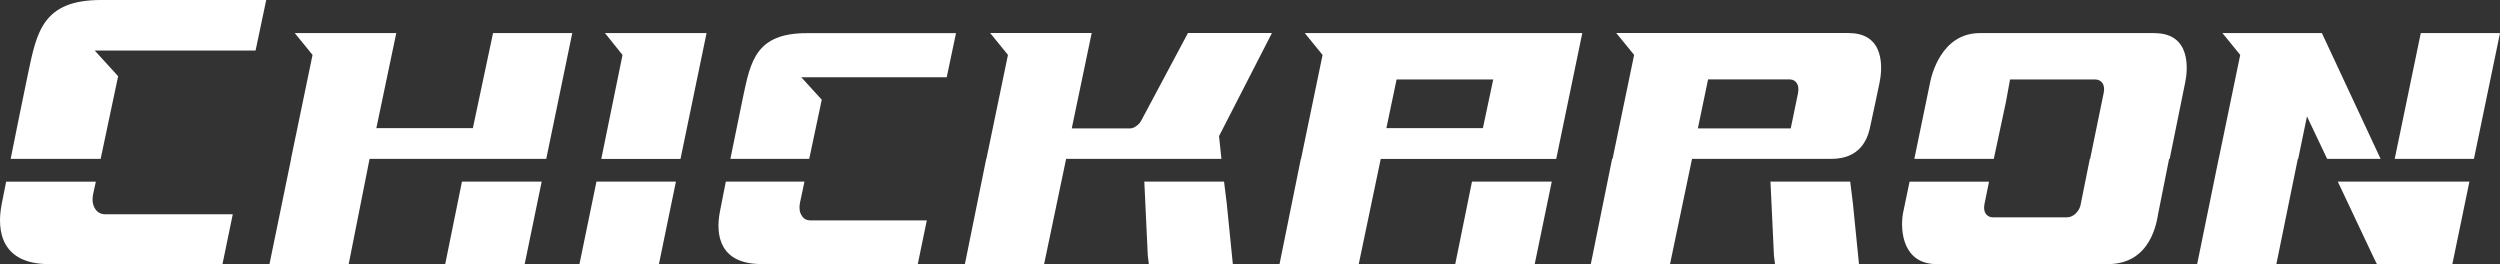
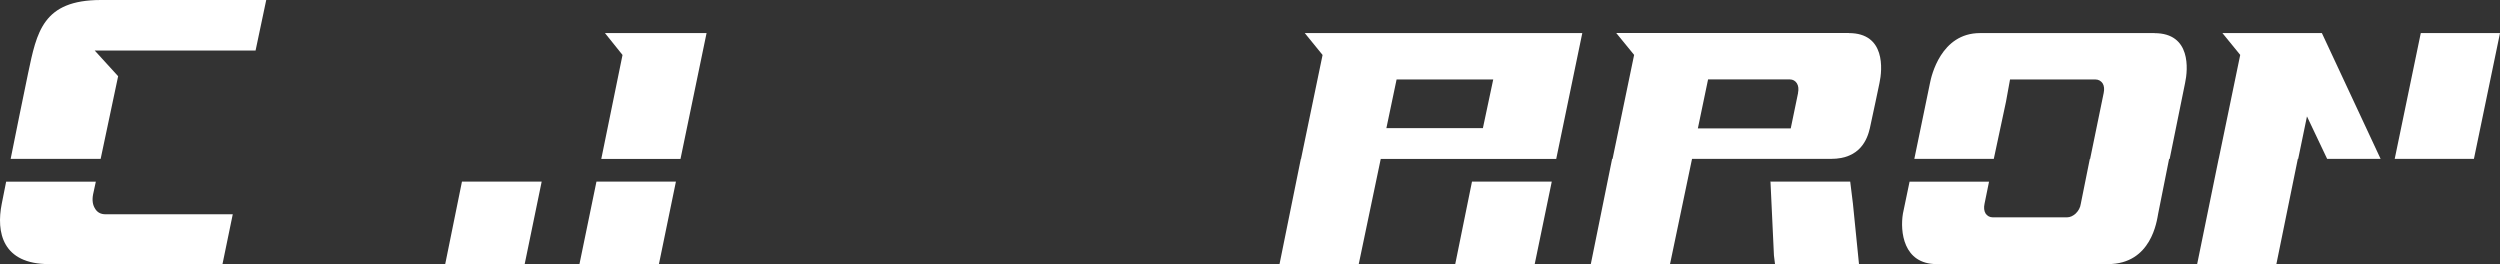
<svg xmlns="http://www.w3.org/2000/svg" id="b" data-name="圖層 2" width="398.9" height="42.13" viewBox="0 0 398.9 42.13">
  <rect x="0" y="0" width="398.9" height="42.13" fill="#333333" stroke="none" />
  <defs>
    <style>
      .d {
        fill: #fff;
      }
    </style>
  </defs>
  <g id="c" data-name="圖層 3">
    <g>
      <g>
        <polygon class="d" points="71.04 42.13 83.72 42.13 86.43 28.98 73.71 28.98 71.04 42.13" />
-         <polygon class="d" points="78.67 5.28 75.45 20.45 60.05 20.45 63.23 5.28 47.03 5.28 49.87 8.76 46.43 25.35 46.45 25.35 43 42.13 55.64 42.13 58.97 25.35 87.16 25.35 91.31 5.28 78.67 5.28" />
      </g>
      <path class="d" d="M96.53,5.28l2.8,3.49-3.39,16.59h12.64l4.16-20.08h-16.2Zm-1.36,23.7l-2.71,13.15h12.68l2.71-13.15h-12.68Z" />
      <g>
-         <path class="d" d="M194.89,25.35l-.38-3.63,8.44-16.45h-13.4l-7.34,13.76c-.21,.42-.47,.8-.85,1.04-.34,.28-.72,.42-1.06,.42h-9.29l3.18-15.22h-16.2l2.84,3.49-3.44,16.59h-.03l-3.4,16.78h12.64l3.51-16.78h24.78Z" />
-         <polygon class="d" points="195.31 28.98 182.55 28.98 182.59 29.03 183.14 40.76 183.31 42.13 196.71 42.13 195.74 32.47 195.31 28.98" />
-       </g>
+         </g>
      <g>
        <path class="d" d="M243.32,5.28h-35.13l2.84,3.49-3.44,16.59h-.03l-3.4,16.78h12.64l3.51-16.78h28l4.16-20.08h-9.16Zm-6.71,15.17h-15.4l1.63-7.77h15.42l-1.65,7.77Z" />
        <polygon class="d" points="232.2 42.13 244.88 42.13 247.6 28.98 234.87 28.98 232.2 42.13" />
      </g>
      <g>
        <path class="d" d="M295,5.27h-37.11l2.85,3.49-3.44,16.59h-.07l-3.4,16.78h12.64l3.51-16.78h22.19c4.62,0,5.77-3.11,6.18-4.87,.4-1.76,1.54-7.24,1.54-7.24,.47-2.16,.97-7.96-4.88-7.96Zm-8.1,9.57l-1.17,5.65h-14.82l1.63-7.82h13.03c.51,0,.89,.23,1.14,.62,.26,.42,.3,.94,.18,1.55Z" />
        <polygon class="d" points="295.22 28.98 282.45 28.98 282.5 29.03 283.05 40.76 283.22 42.13 296.62 42.13 295.65 32.47 295.22 28.98" />
      </g>
      <g>
        <polygon class="d" points="370.48 5.28 354.61 5.28 357.45 8.76 354.03 25.29 354.02 25.29 350.58 42.13 363.22 42.13 366.64 25.35 366.7 25.35 368.1 18.57 371.32 25.35 379.85 25.35 370.48 5.28" />
        <polygon class="d" points="386.26 5.28 382.1 25.35 394.74 25.35 398.9 5.28 386.26 5.28" />
-         <polygon class="d" points="378.83 41.28 379.26 42.13 391.3 42.13 394.02 28.98 373.02 28.98 378.83 41.28" />
      </g>
-       <path class="d" d="M128.73,5.29c-8.14,0-8.96,4.48-10.18,10.23-.61,2.93-1.33,6.49-2.01,9.83h12.58l2-9.44-3.27-3.58h23.21l1.48-7.04h-23.82Zm-.79,29.13c-.37-.53-.45-1.2-.31-2l.73-3.44h-12.55c-.37,1.85-.69,3.49-.93,4.73-.79,3.98,.1,8.42,6.59,8.42h24.97l1.44-6.96h-18.51c-.64,0-1.12-.22-1.44-.76Z" />
      <path class="d" d="M16.11,0C6.81,0,5.87,5.11,4.48,11.7c-.85,4.07-1.89,9.21-2.78,13.65h14.36l2.79-13.19-3.74-4.1h25.67l1.7-8.06H16.11Zm-.92,33.32c-.41-.61-.51-1.38-.34-2.29l.44-2.04H.98c-.27,1.35-.51,2.54-.7,3.52-.91,4.56,.1,9.63,7.54,9.63h27.68l1.64-7.95H16.85c-.73,0-1.28-.26-1.66-.86Z" />
      <path class="d" d="M343.75,5.28h-27.83c-6.24,0-7.76,6.88-7.97,7.96l-2.5,12.11h12.68l1.95-9.14,.64-3.53h13.62c.51,0,.89,.24,1.15,.61,.26,.42,.3,.94,.17,1.56l-2.16,10.51h-.05l-1.44,7.16c-.08,.61-.38,1.13-.81,1.55-.42,.38-.89,.61-1.4,.61h-11.83c-.51,0-.89-.24-1.15-.61-.25-.42-.3-.94-.17-1.55l.72-3.53h-12.68l-1.06,5.09c-.47,2.83,.04,8.06,5.39,8.06h27.32c6.96,0,7.81-6.93,8.02-8.06l1.74-8.72h.09l2.46-12.11c.47-2.17,.98-7.96-4.88-7.96Z" />
    </g>
  </g>
</svg>